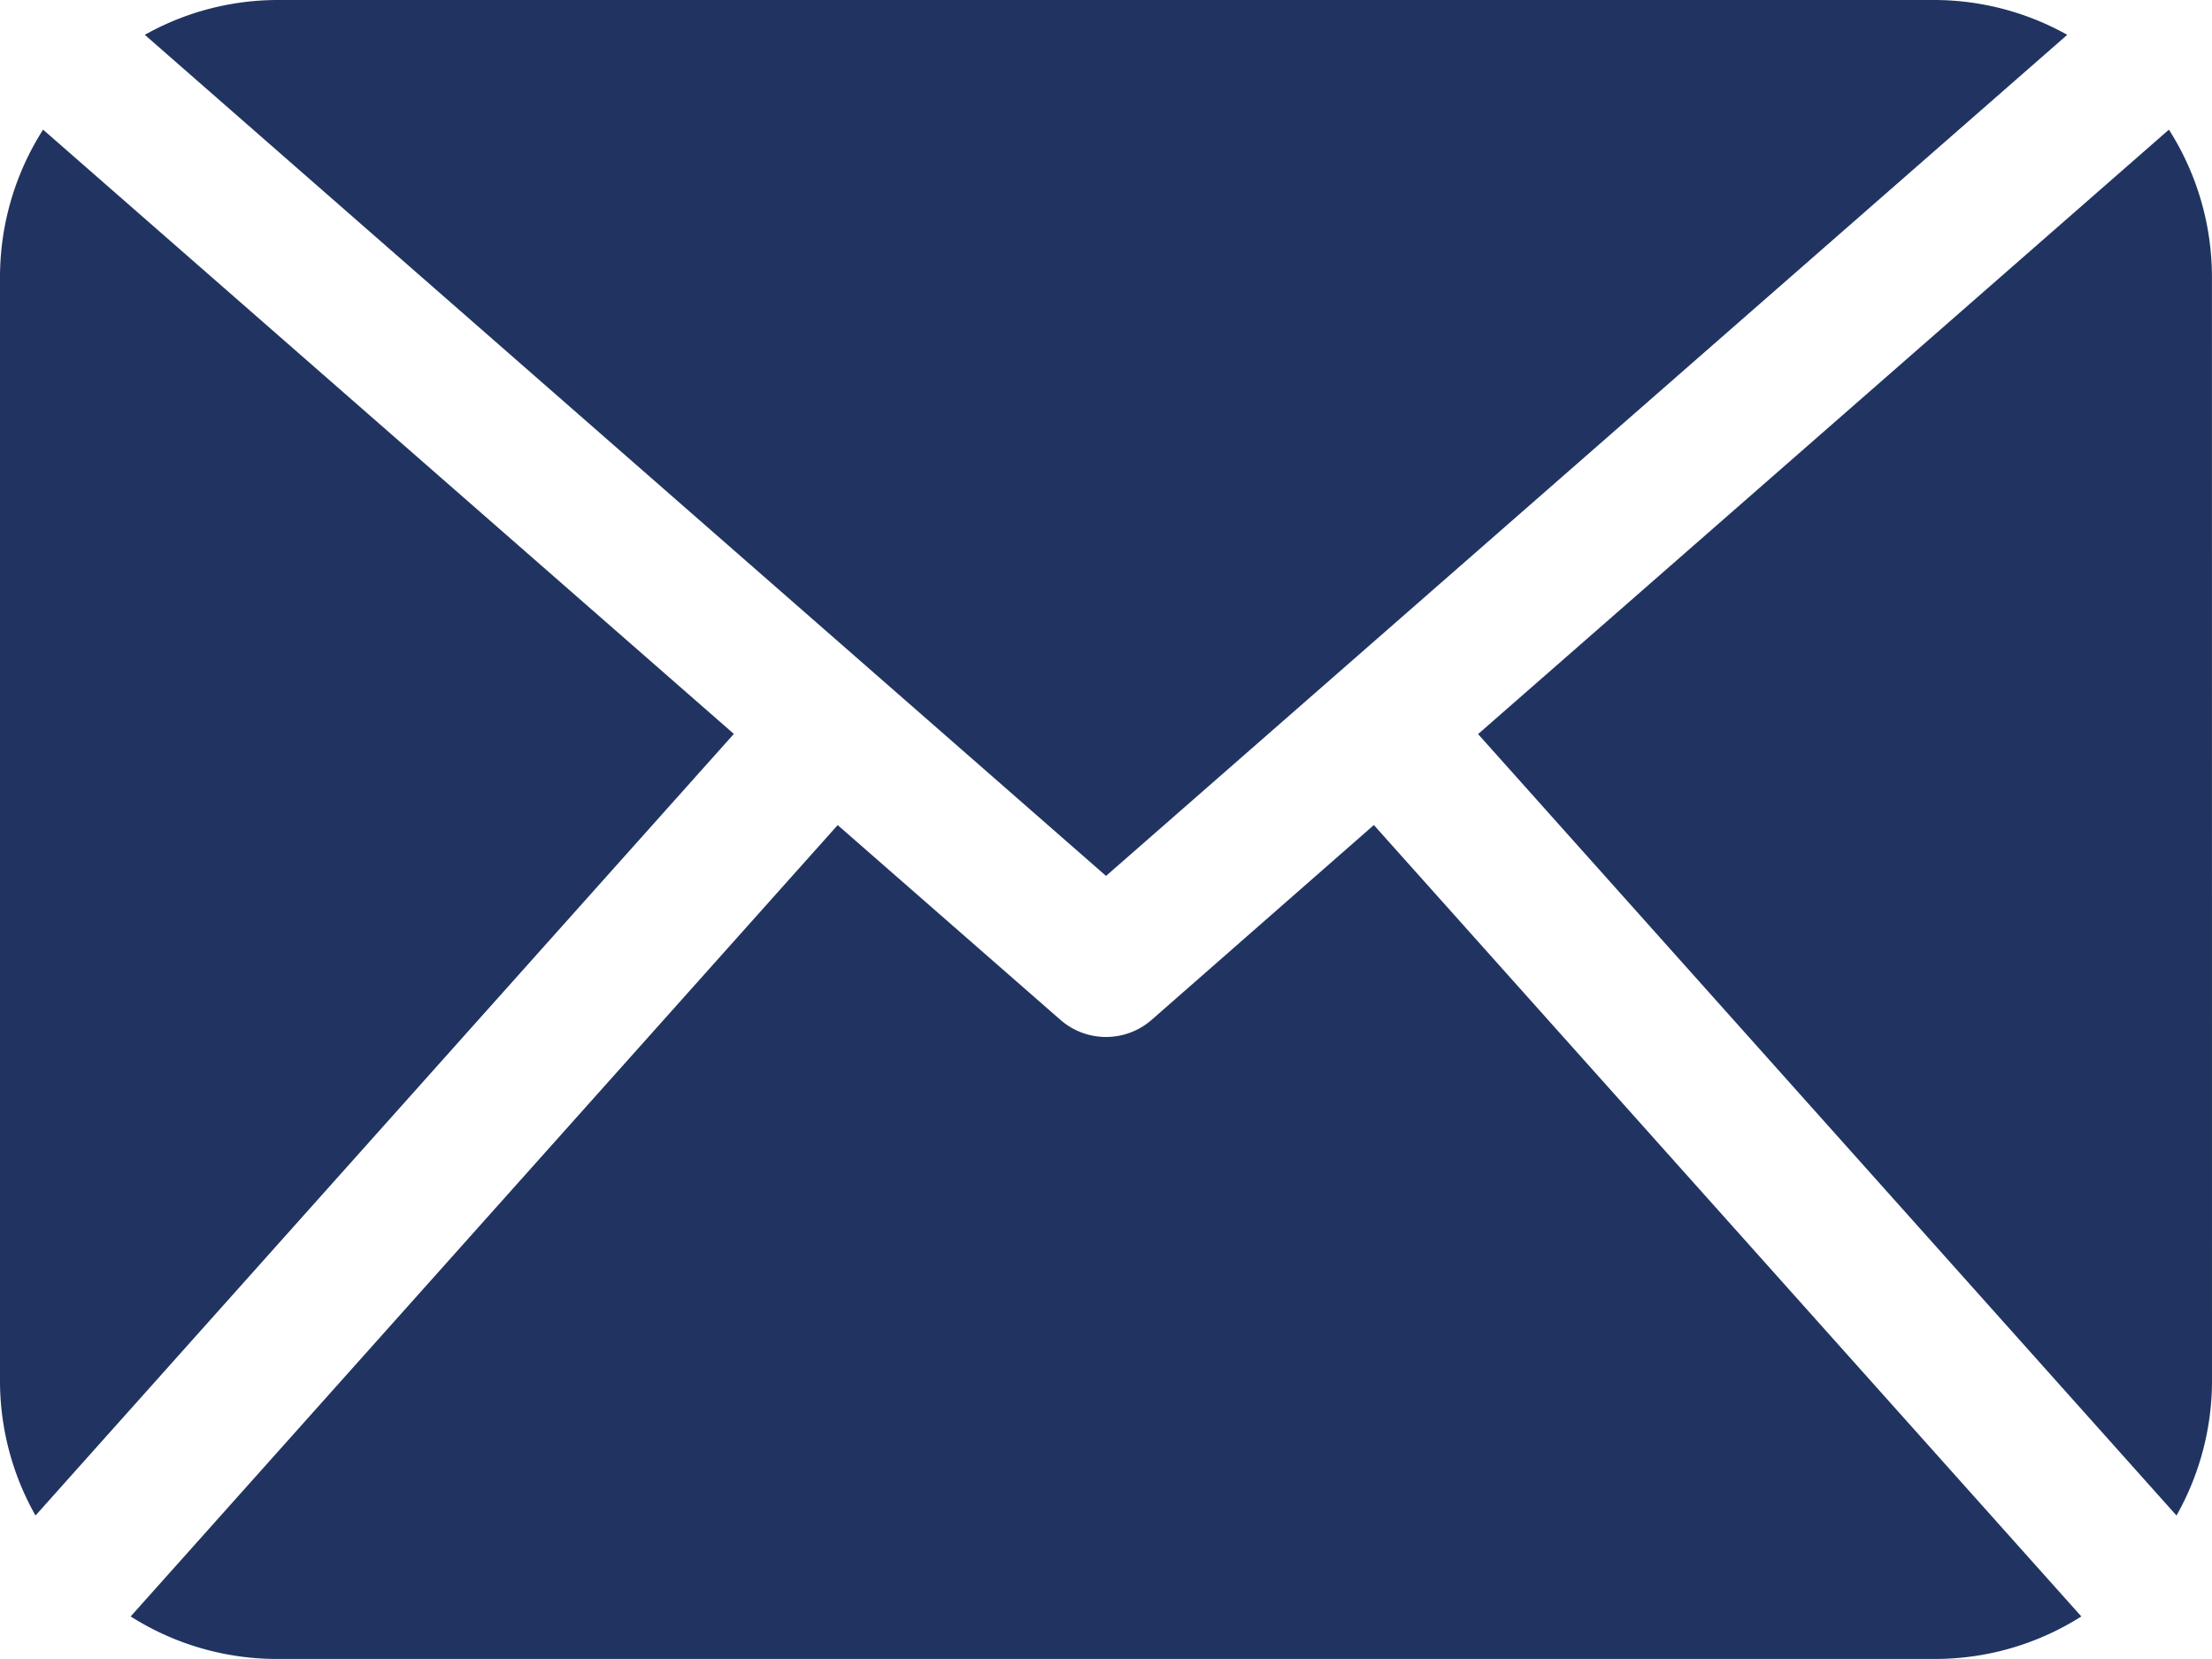
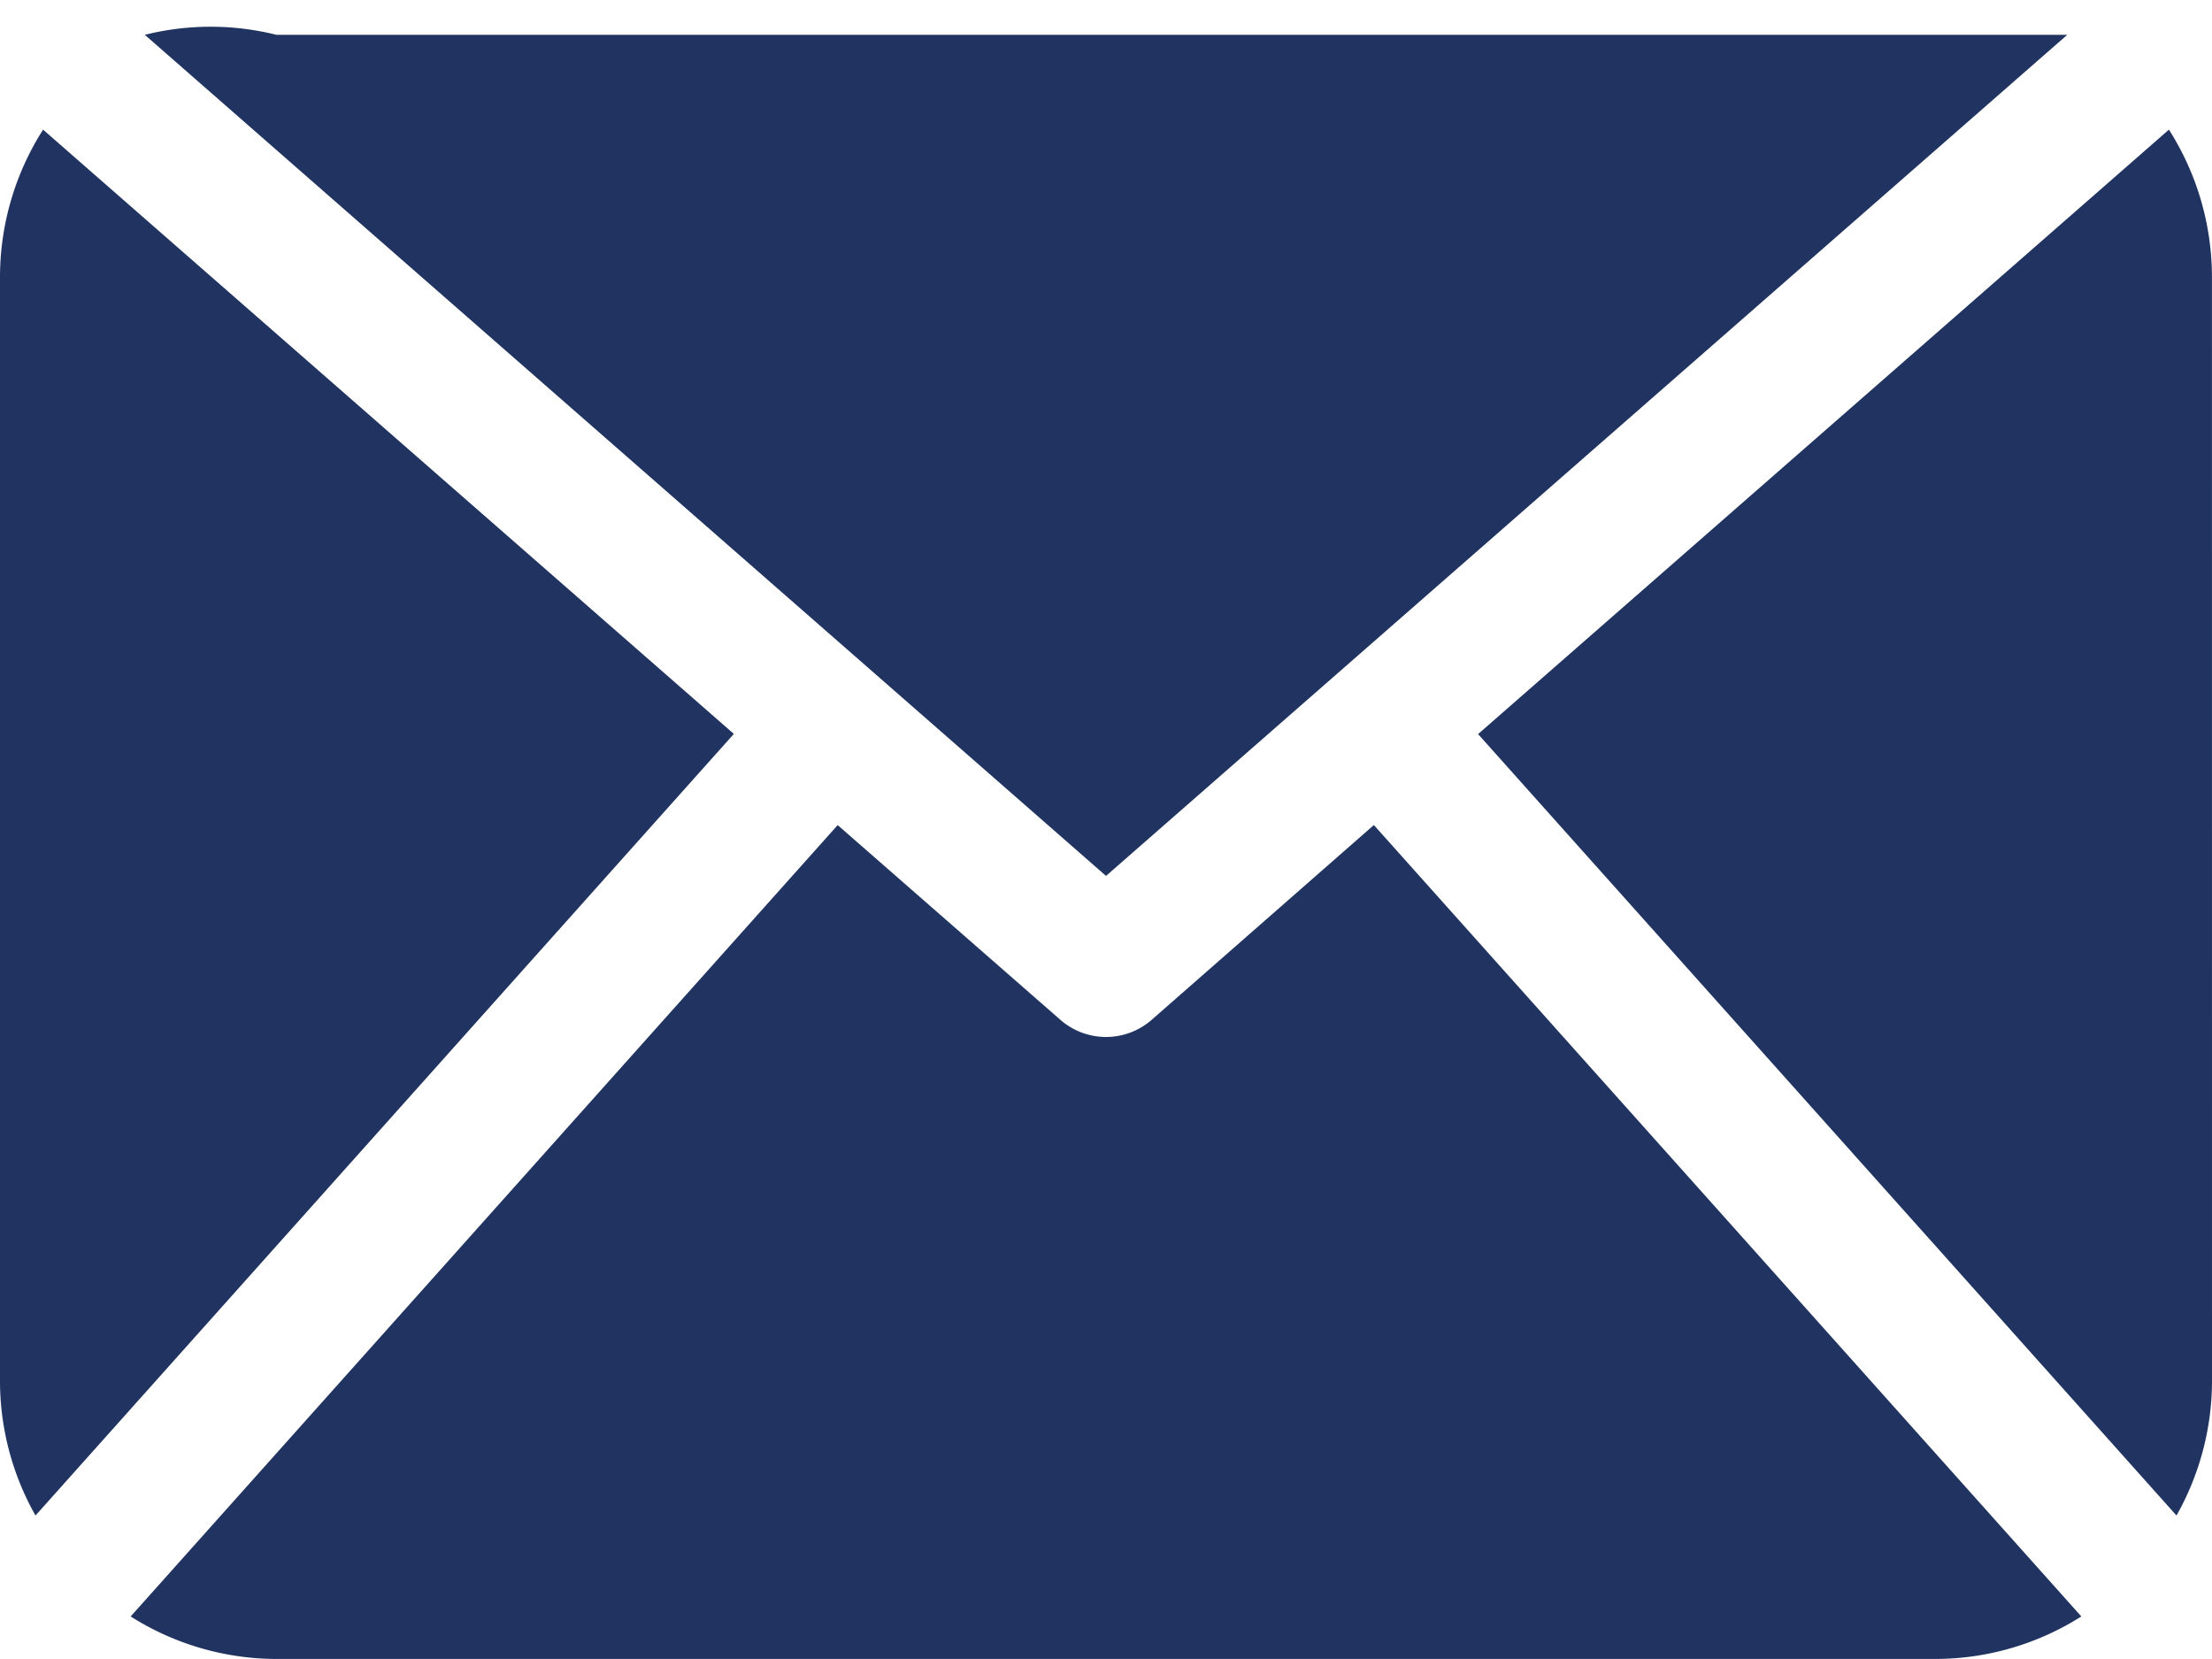
<svg xmlns="http://www.w3.org/2000/svg" viewBox="0 0 388.17 291.13">
  <defs>
    <style>.cls-1{fill:#213461;}</style>
  </defs>
  <title>email_icon2</title>
  <g id="Слой_2" data-name="Слой 2">
    <g id="Режим_изоляции" data-name="Режим изоляции">
-       <path class="cls-1" d="M388.17,242.61a48.12,48.12,0,0,1-6.23,23.34L259.38,128.82,380.61,22.75a48.16,48.16,0,0,1,7.55,25.77ZM194.09,153.71,362.77,6.11A47.91,47.91,0,0,0,339.65,0H48.52A47.75,47.75,0,0,0,25.41,6.11Zm47-8.93-39,34.19a12.16,12.16,0,0,1-16,0L147,144.79,22.93,283.66a47.92,47.92,0,0,0,25.59,7.46H339.65a47.93,47.93,0,0,0,25.59-7.46ZM7.56,22.75A48.17,48.17,0,0,0,0,48.52V242.61a48,48,0,0,0,6.23,23.34L128.78,128.79Zm0,0" />
+       <path class="cls-1" d="M388.17,242.61a48.12,48.12,0,0,1-6.23,23.34L259.38,128.82,380.61,22.75a48.16,48.16,0,0,1,7.55,25.77ZM194.09,153.71,362.77,6.11H48.52A47.75,47.75,0,0,0,25.41,6.11Zm47-8.93-39,34.19a12.16,12.16,0,0,1-16,0L147,144.79,22.93,283.66a47.92,47.92,0,0,0,25.59,7.46H339.65a47.93,47.93,0,0,0,25.59-7.46ZM7.56,22.75A48.17,48.17,0,0,0,0,48.52V242.61a48,48,0,0,0,6.23,23.34L128.78,128.79Zm0,0" />
    </g>
  </g>
</svg>